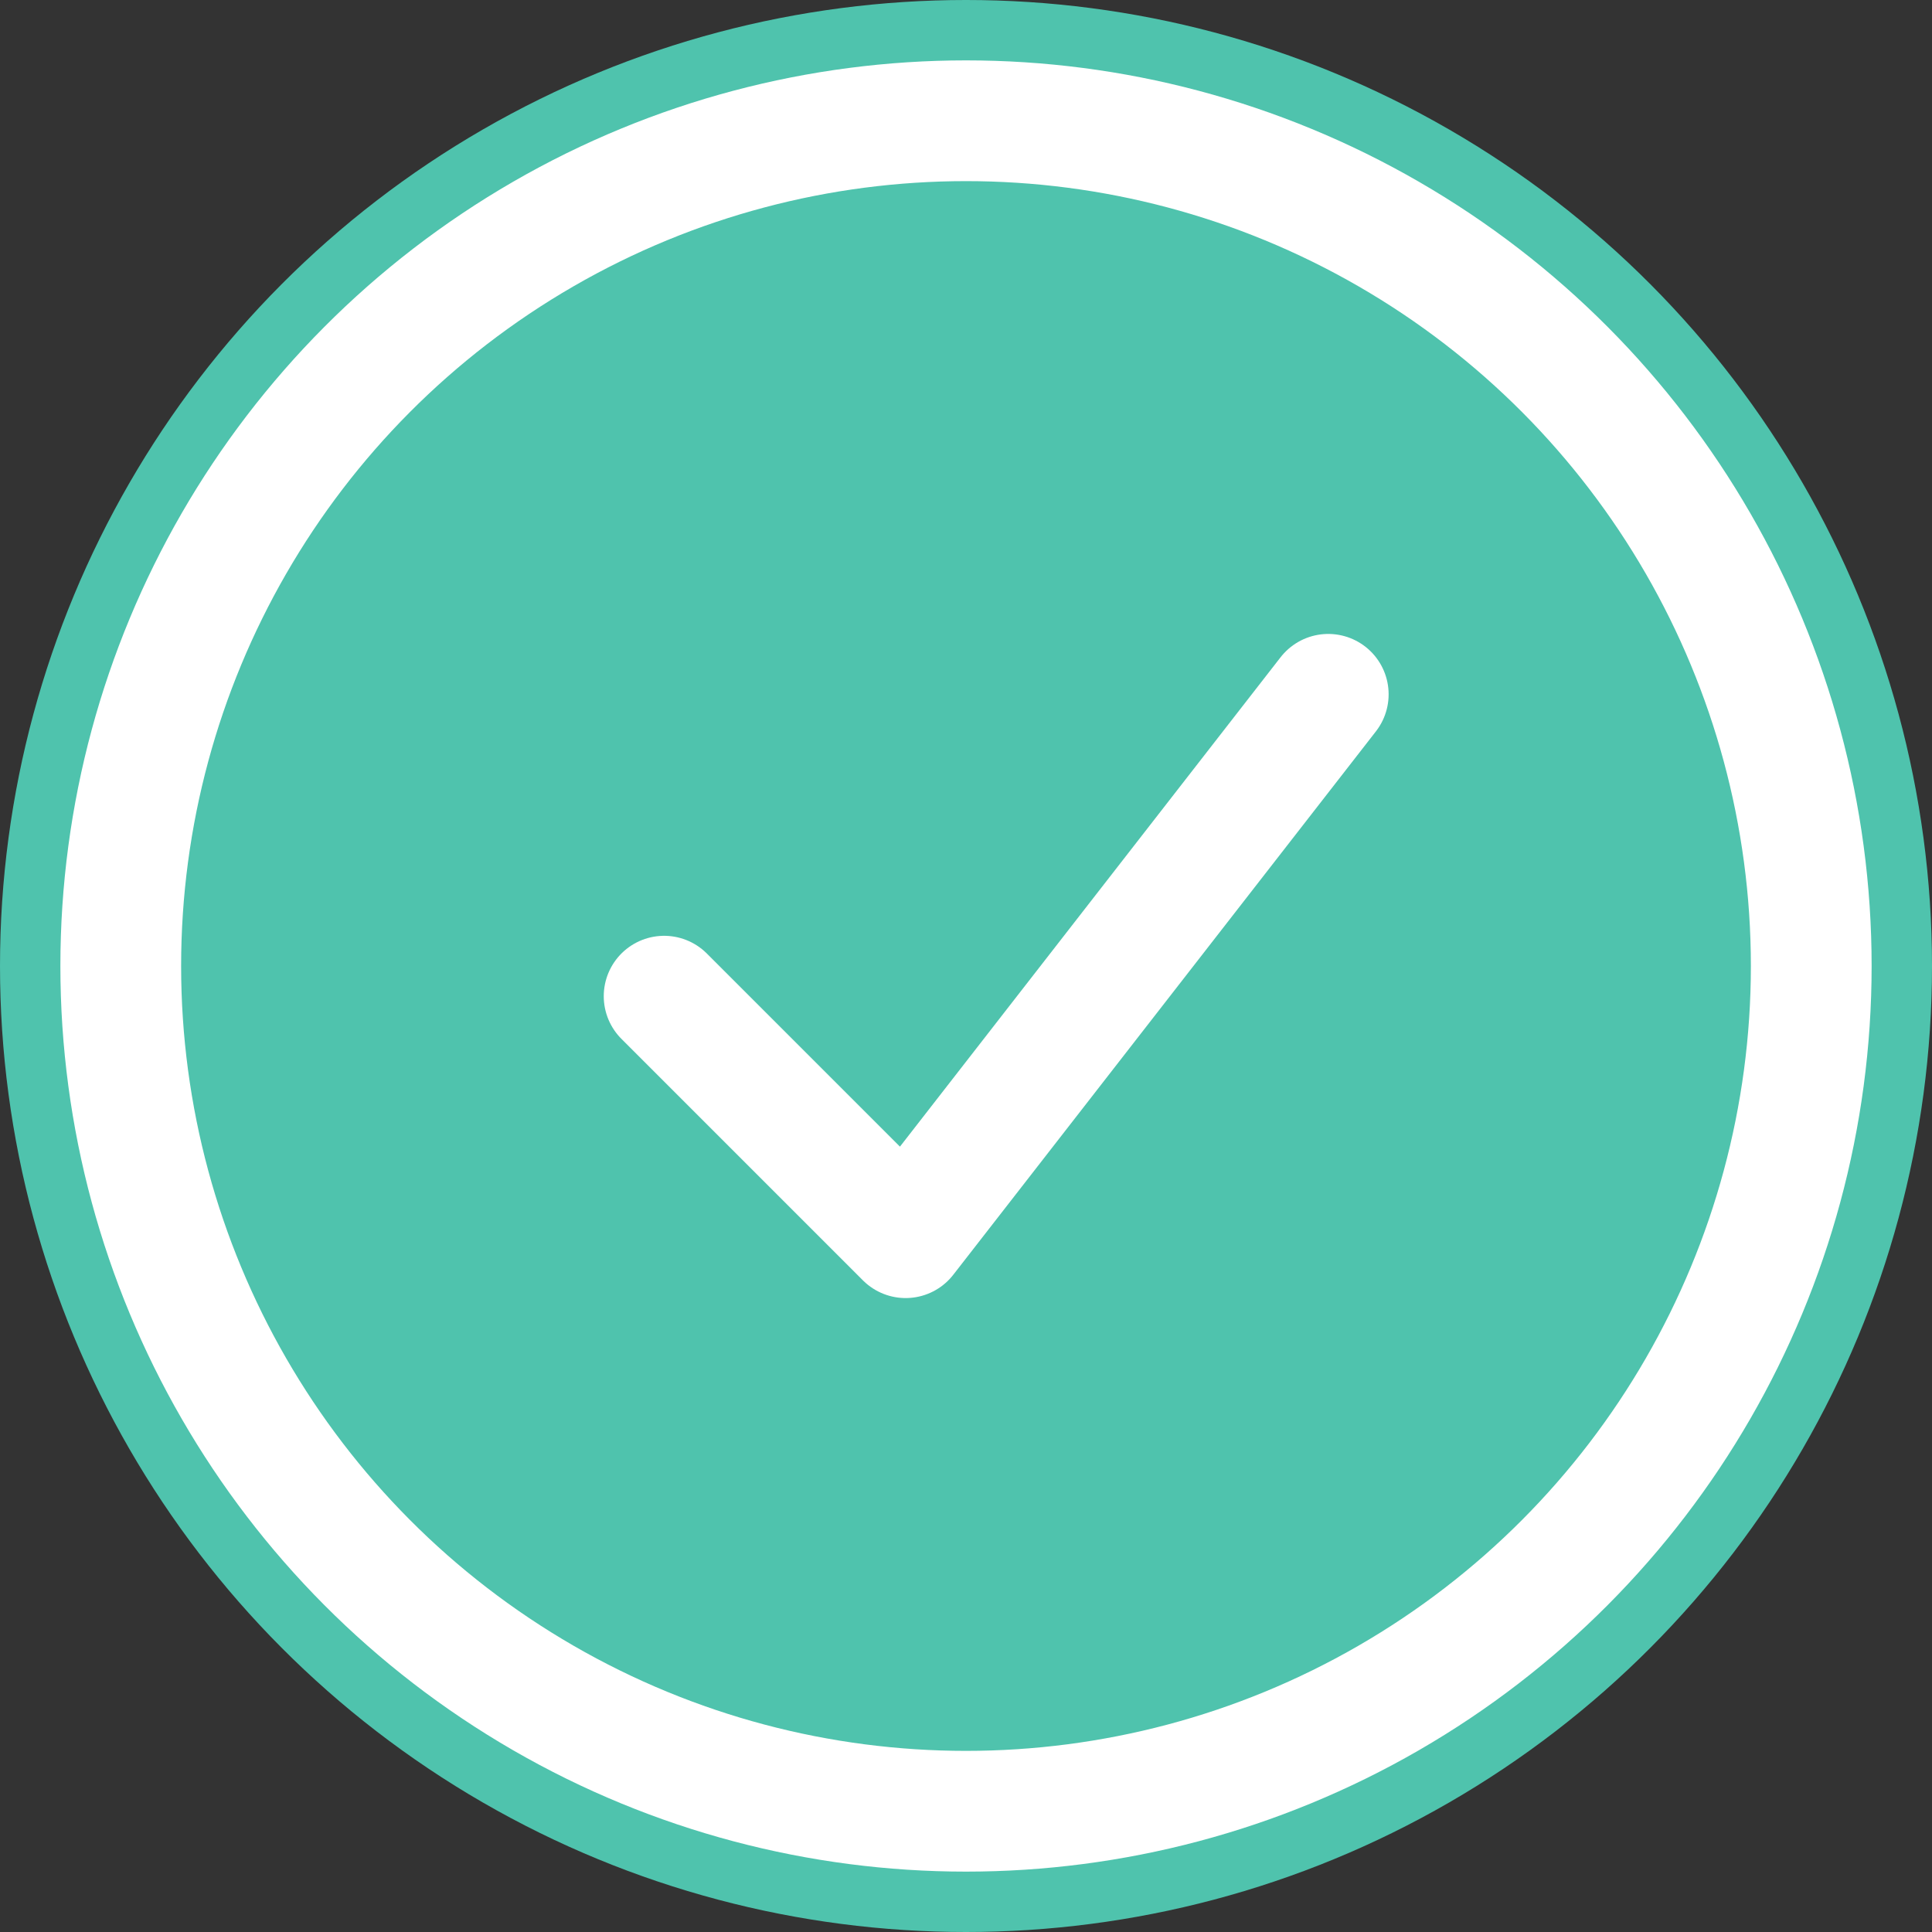
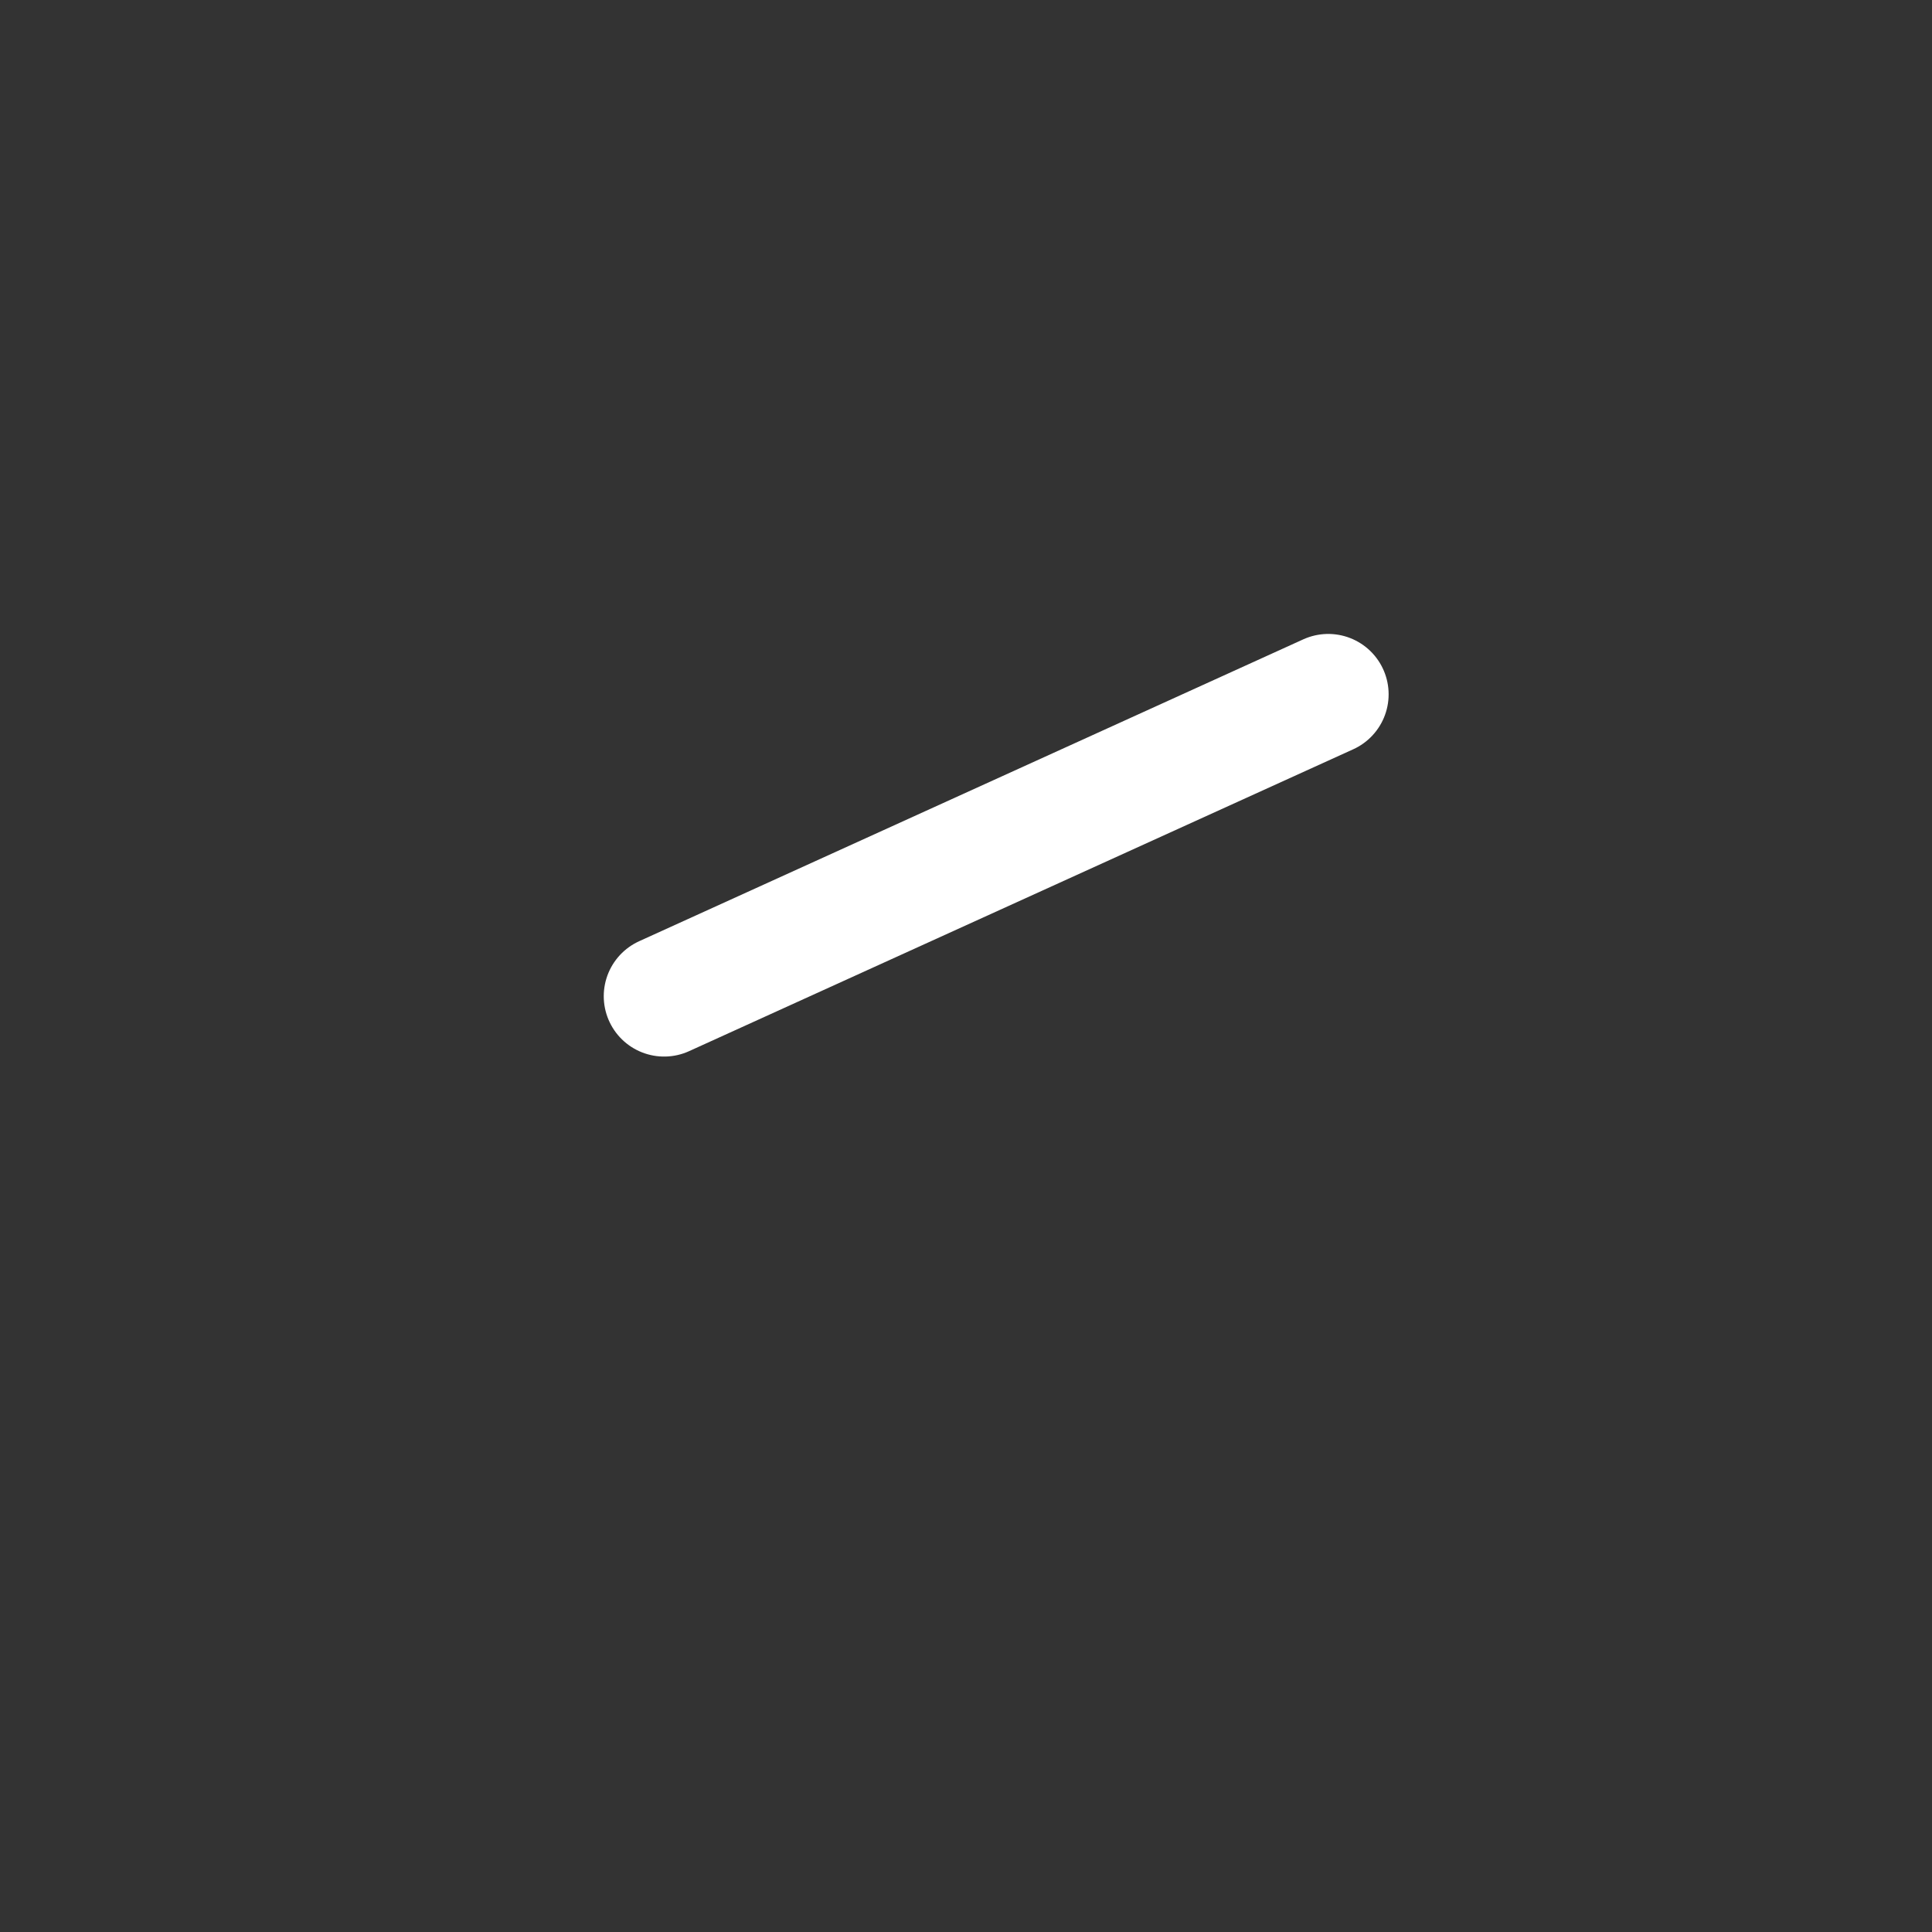
<svg xmlns="http://www.w3.org/2000/svg" width="64" height="64" viewBox="0 0 64 64">
  <rect x="0" y="0" width="64" height="64" fill="#333333" stroke="none" />
-   <circle cx="32" cy="32" r="32" fill="#4FC3AD" />
-   <circle cx="32" cy="32" r="28" stroke="white" stroke-width="4" fill="none" />
-   <path d="M22 33 L30 41 L44 23" stroke="white" stroke-width="4" fill="none" stroke-linecap="round" stroke-linejoin="round" />
+   <path d="M22 33 L44 23" stroke="white" stroke-width="4" fill="none" stroke-linecap="round" stroke-linejoin="round" />
</svg>